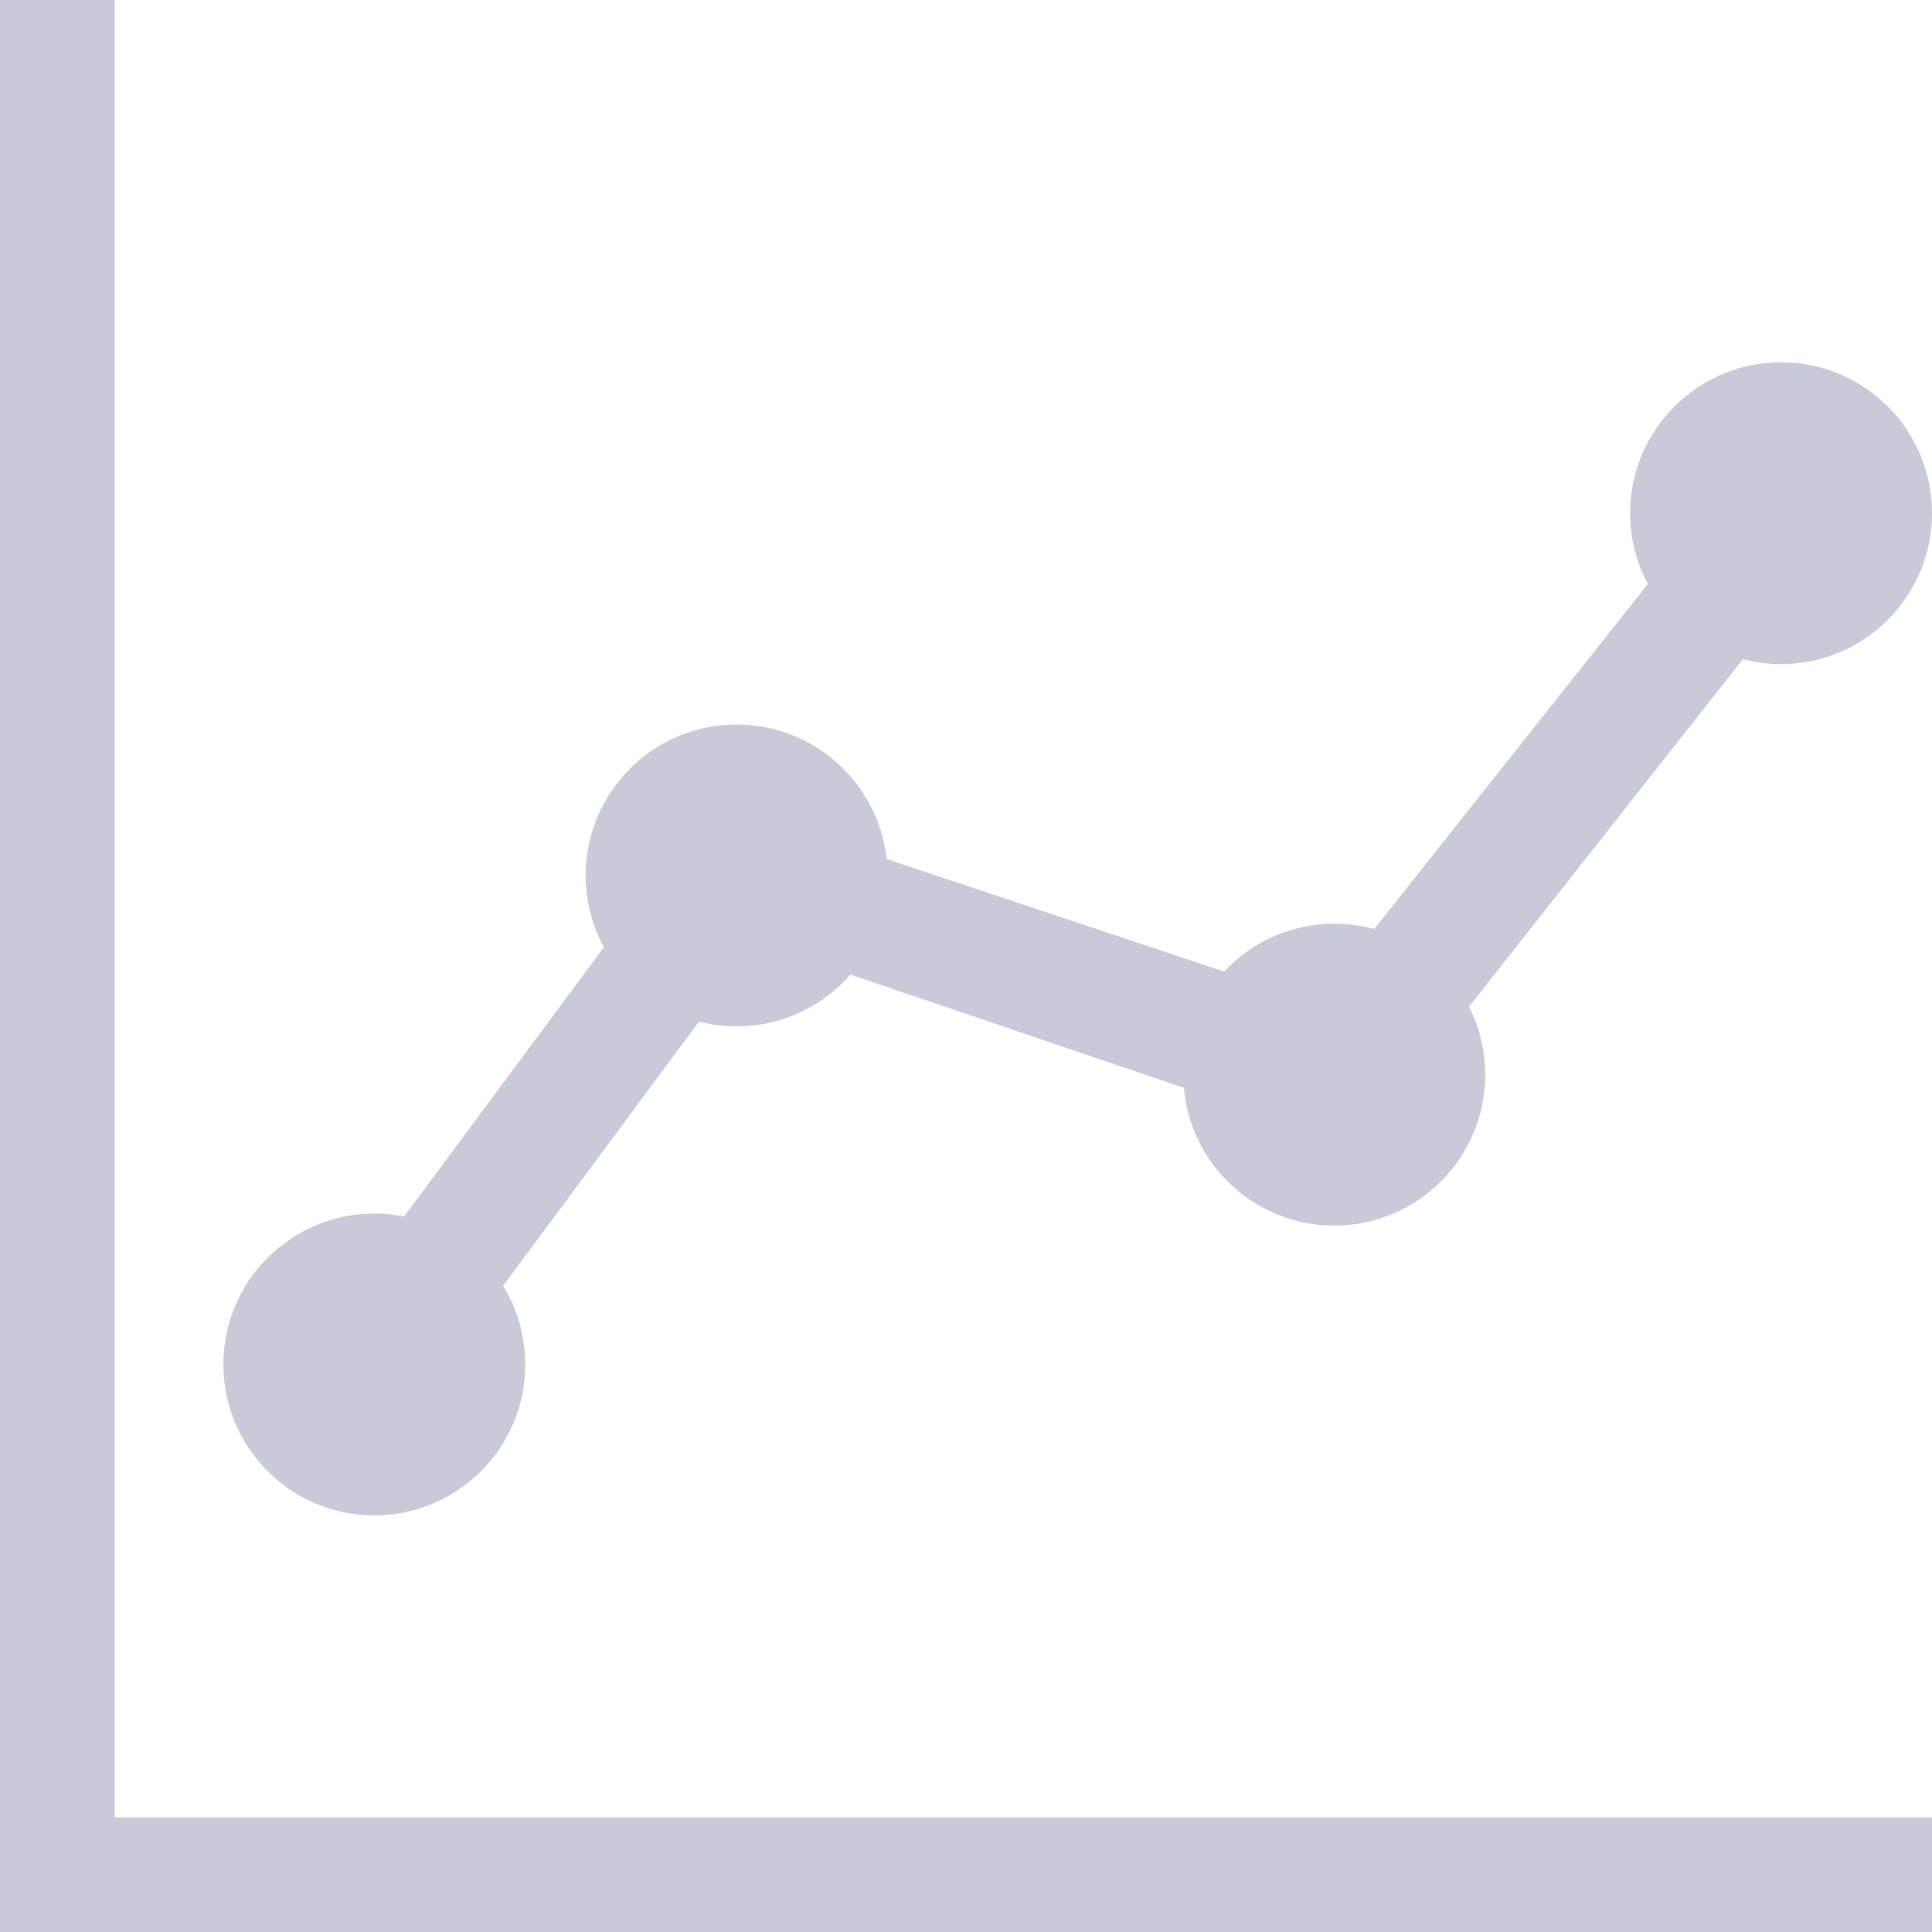
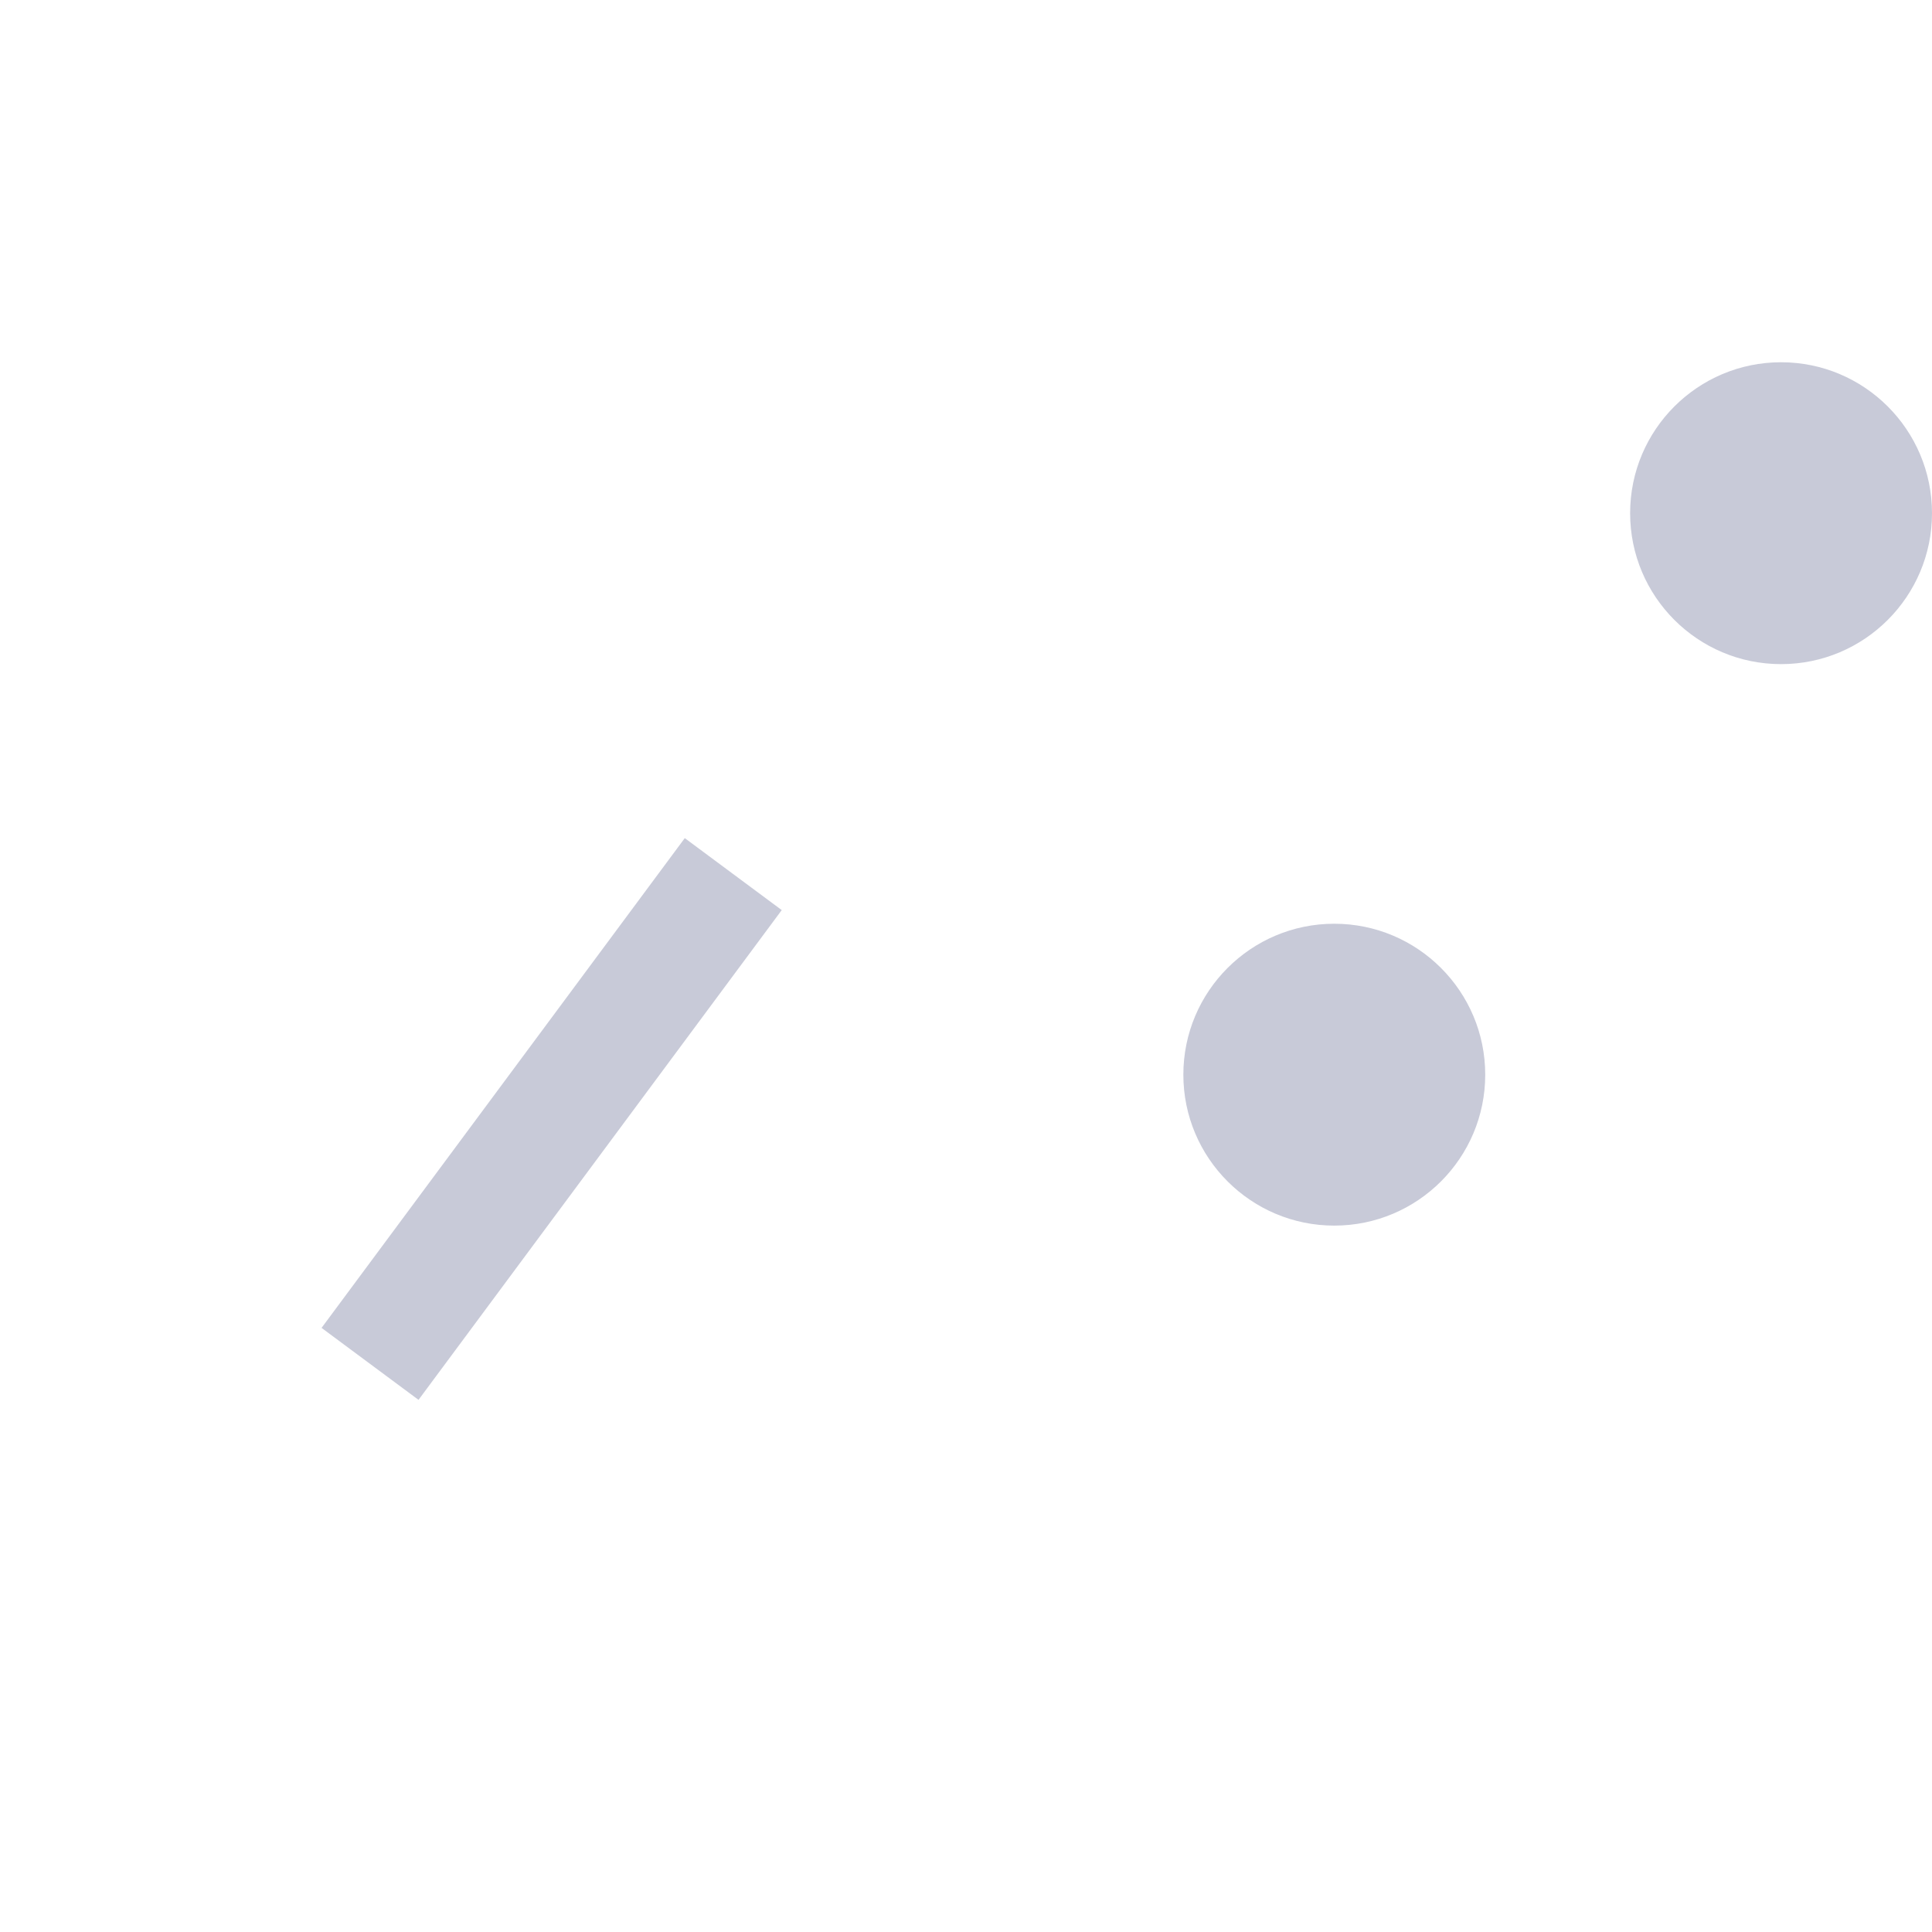
<svg xmlns="http://www.w3.org/2000/svg" width="16" height="16" viewBox="0 0 16 16" fill="none">
  <path d="M5.671 6.941L2.663 10.997L3.466 11.593L6.474 7.537L5.671 6.941Z" fill="#C8CAD8" />
-   <path d="M11.25 9.5L5.95 7.7L6.25 6.75L10.9 8.3L14.35 3.95L15.15 4.55L11.25 9.5Z" fill="#C8CAD8" />
-   <path d="M3.1 12.55C3.79 12.55 4.35 11.99 4.35 11.3C4.35 10.61 3.79 10.05 3.1 10.05C2.41 10.05 1.85 10.61 1.85 11.3C1.85 11.99 2.41 12.55 3.1 12.55Z" fill="#C8CAD8" />
-   <path d="M6.1 8.5C6.79 8.5 7.35 7.94 7.35 7.25C7.35 6.56 6.79 6 6.1 6C5.41 6 4.85 6.56 4.85 7.25C4.85 7.94 5.41 8.5 6.1 8.5Z" fill="#C8CAD8" />
  <path d="M14.75 5.5C15.44 5.5 16 4.94 16 4.25C16 3.56 15.44 3 14.75 3C14.06 3 13.5 3.56 13.5 4.25C13.5 4.94 14.06 5.5 14.75 5.5Z" fill="#C8CAD8" />
  <path d="M11.05 10.15C11.74 10.15 12.3 9.59 12.3 8.9C12.3 8.21 11.74 7.65 11.05 7.65C10.36 7.65 9.8 8.21 9.8 8.9C9.8 9.59 10.36 10.15 11.05 10.15Z" fill="#C8CAD8" />
-   <path d="M16 16H0V0H0.95V15.05H16V16Z" fill="#C8CAD8" />
</svg>